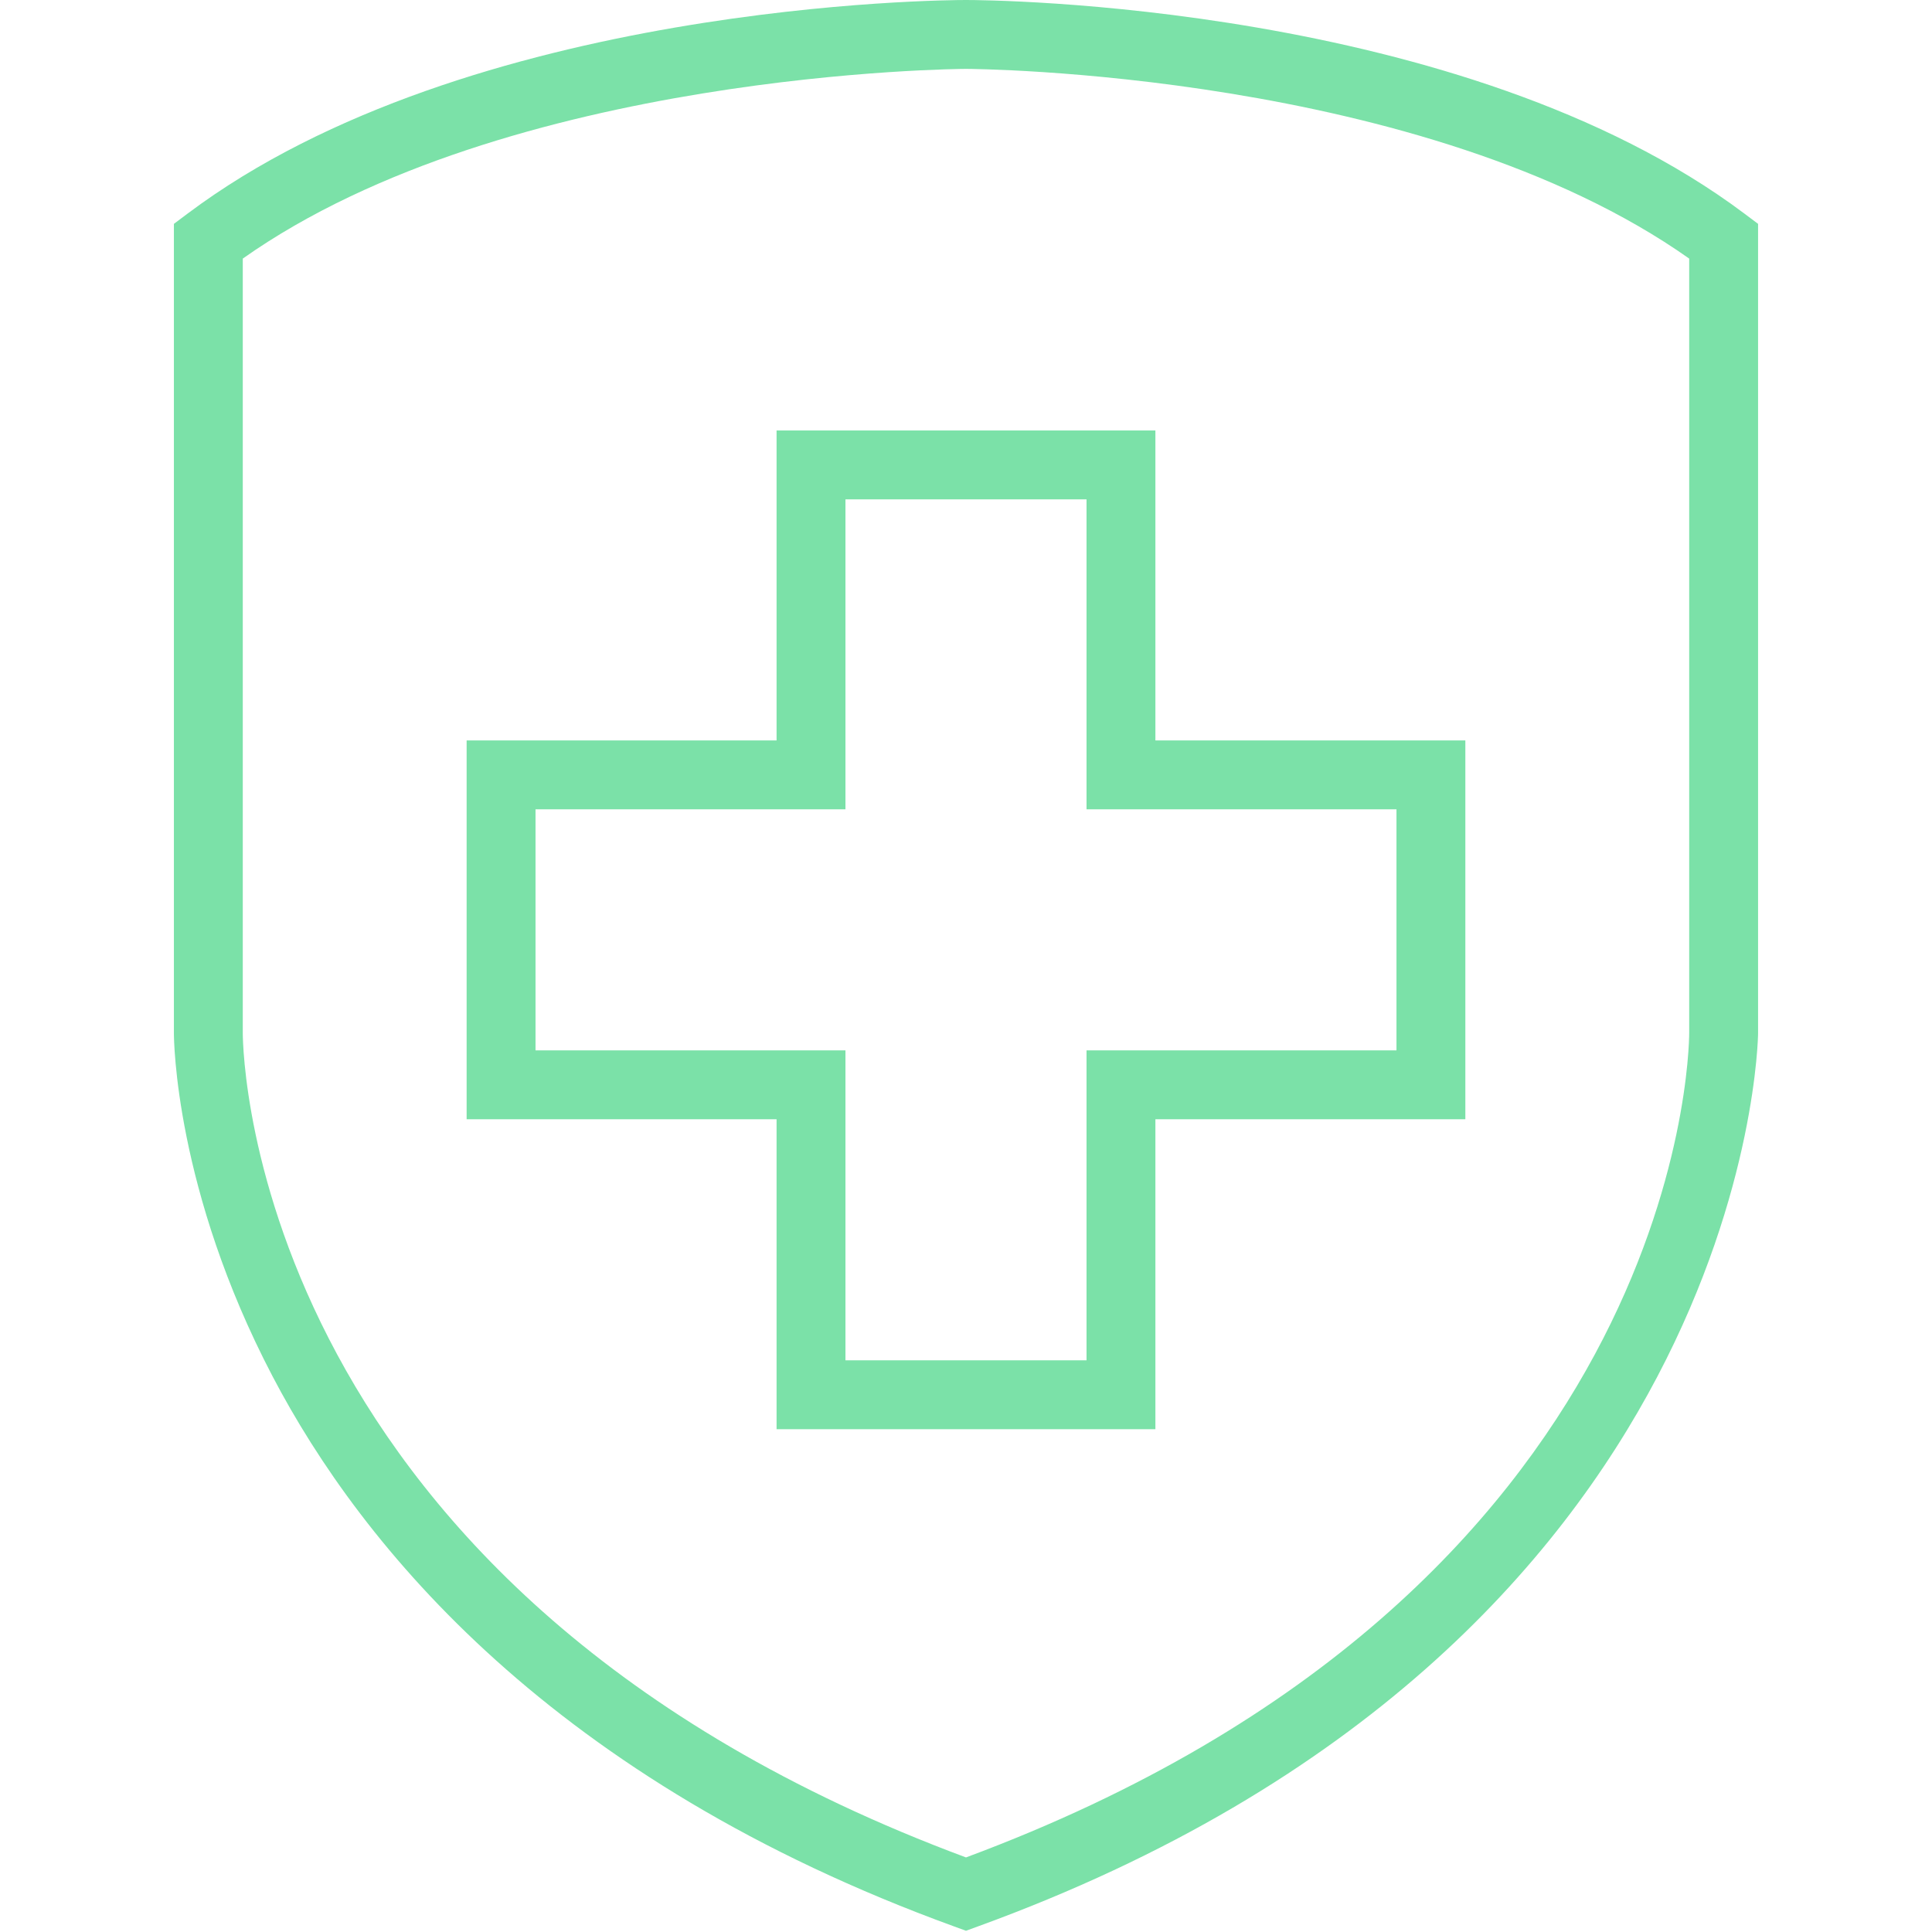
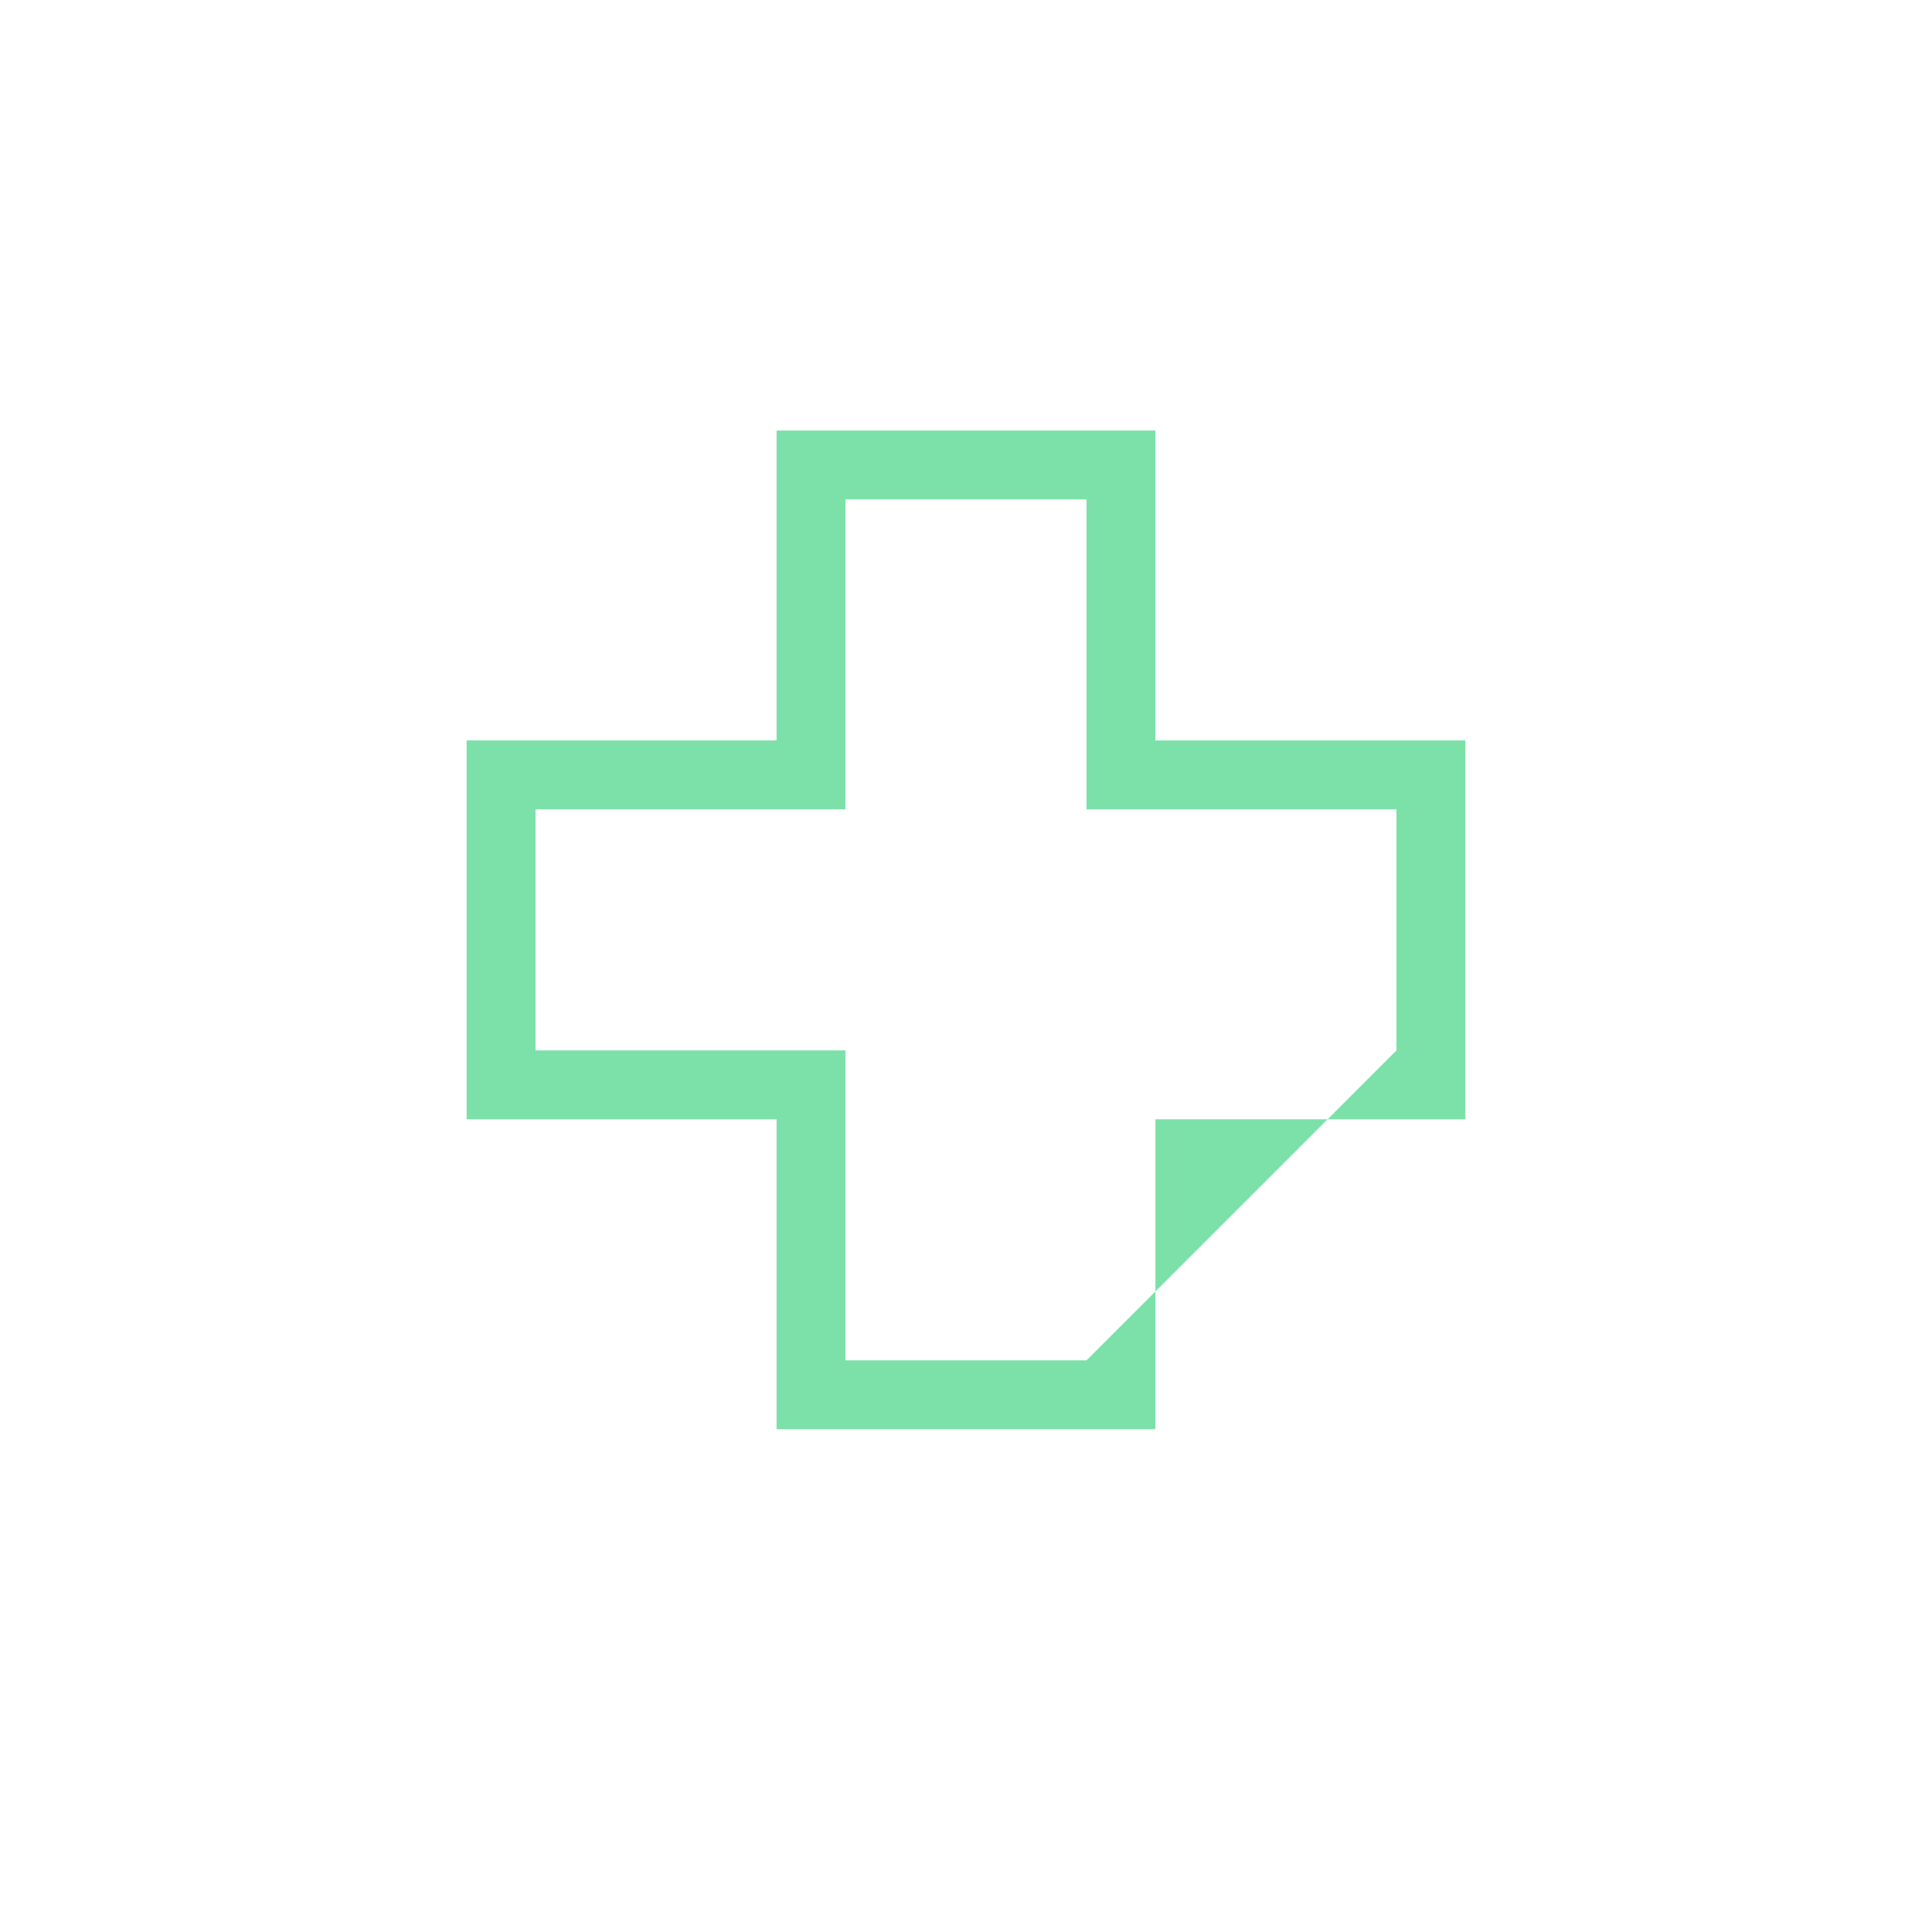
<svg xmlns="http://www.w3.org/2000/svg" width="1080" zoomAndPan="magnify" viewBox="0 0 810 810" height="1080" preserveAspectRatio="xMidYMid meet" version="1.0">
  <defs>
    <clipPath id="ac842d6fc9">
-       <path d="M 72.395 0 L 737.645 0 L 737.645 810 L 72.395 810 Z M 72.395 0 " clip-rule="nonzero" />
-     </clipPath>
+       </clipPath>
  </defs>
  <g clip-path="url(#ac842d6fc9)">
-     <path fill="#7be1a8" d="M 731.309 89.523 C 613.301 1.016 413.449 0 404.996 0 C 396.543 0 196.688 1.016 78.684 89.523 L 72.91 93.852 L 72.91 433.156 C 72.91 435.805 73.383 498.973 114.266 577.02 C 151.672 648.449 231.629 746.445 400.059 807.684 L 404.996 809.488 L 409.93 807.684 C 733.336 690.086 737.082 435.707 737.082 433.156 L 737.082 93.852 Z M 708.203 433.125 C 708.16 442.699 703.781 667.652 404.996 778.734 C 106.207 667.652 101.828 442.699 101.785 433.156 L 101.785 108.414 C 212.945 29.922 402.965 28.879 404.996 28.879 C 407.074 28.879 596.926 29.828 708.203 108.414 Z M 708.203 433.125 " fill-opacity="1" fill-rule="nonzero" />
-   </g>
-   <path fill="#7be1a8" d="M 325.582 180.48 L 325.582 310.43 L 195.637 310.43 L 195.637 469.25 L 325.582 469.25 L 325.582 599.199 L 484.406 599.199 L 484.406 469.25 L 614.355 469.25 L 614.355 310.43 L 484.406 310.43 L 484.406 180.48 Z M 585.477 339.305 L 585.477 440.375 L 455.531 440.375 L 455.531 570.32 L 354.461 570.32 L 354.461 440.375 L 224.516 440.375 L 224.516 339.305 L 354.461 339.305 L 354.461 209.359 L 455.531 209.359 L 455.531 339.305 Z M 585.477 339.305 " fill-opacity="1" fill-rule="nonzero" />
+     </g>
+   <path fill="#7be1a8" d="M 325.582 180.48 L 325.582 310.43 L 195.637 310.43 L 195.637 469.25 L 325.582 469.25 L 325.582 599.199 L 484.406 599.199 L 484.406 469.25 L 614.355 469.25 L 614.355 310.43 L 484.406 310.43 L 484.406 180.48 Z M 585.477 339.305 L 585.477 440.375 L 455.531 570.32 L 354.461 570.32 L 354.461 440.375 L 224.516 440.375 L 224.516 339.305 L 354.461 339.305 L 354.461 209.359 L 455.531 209.359 L 455.531 339.305 Z M 585.477 339.305 " fill-opacity="1" fill-rule="nonzero" />
</svg>